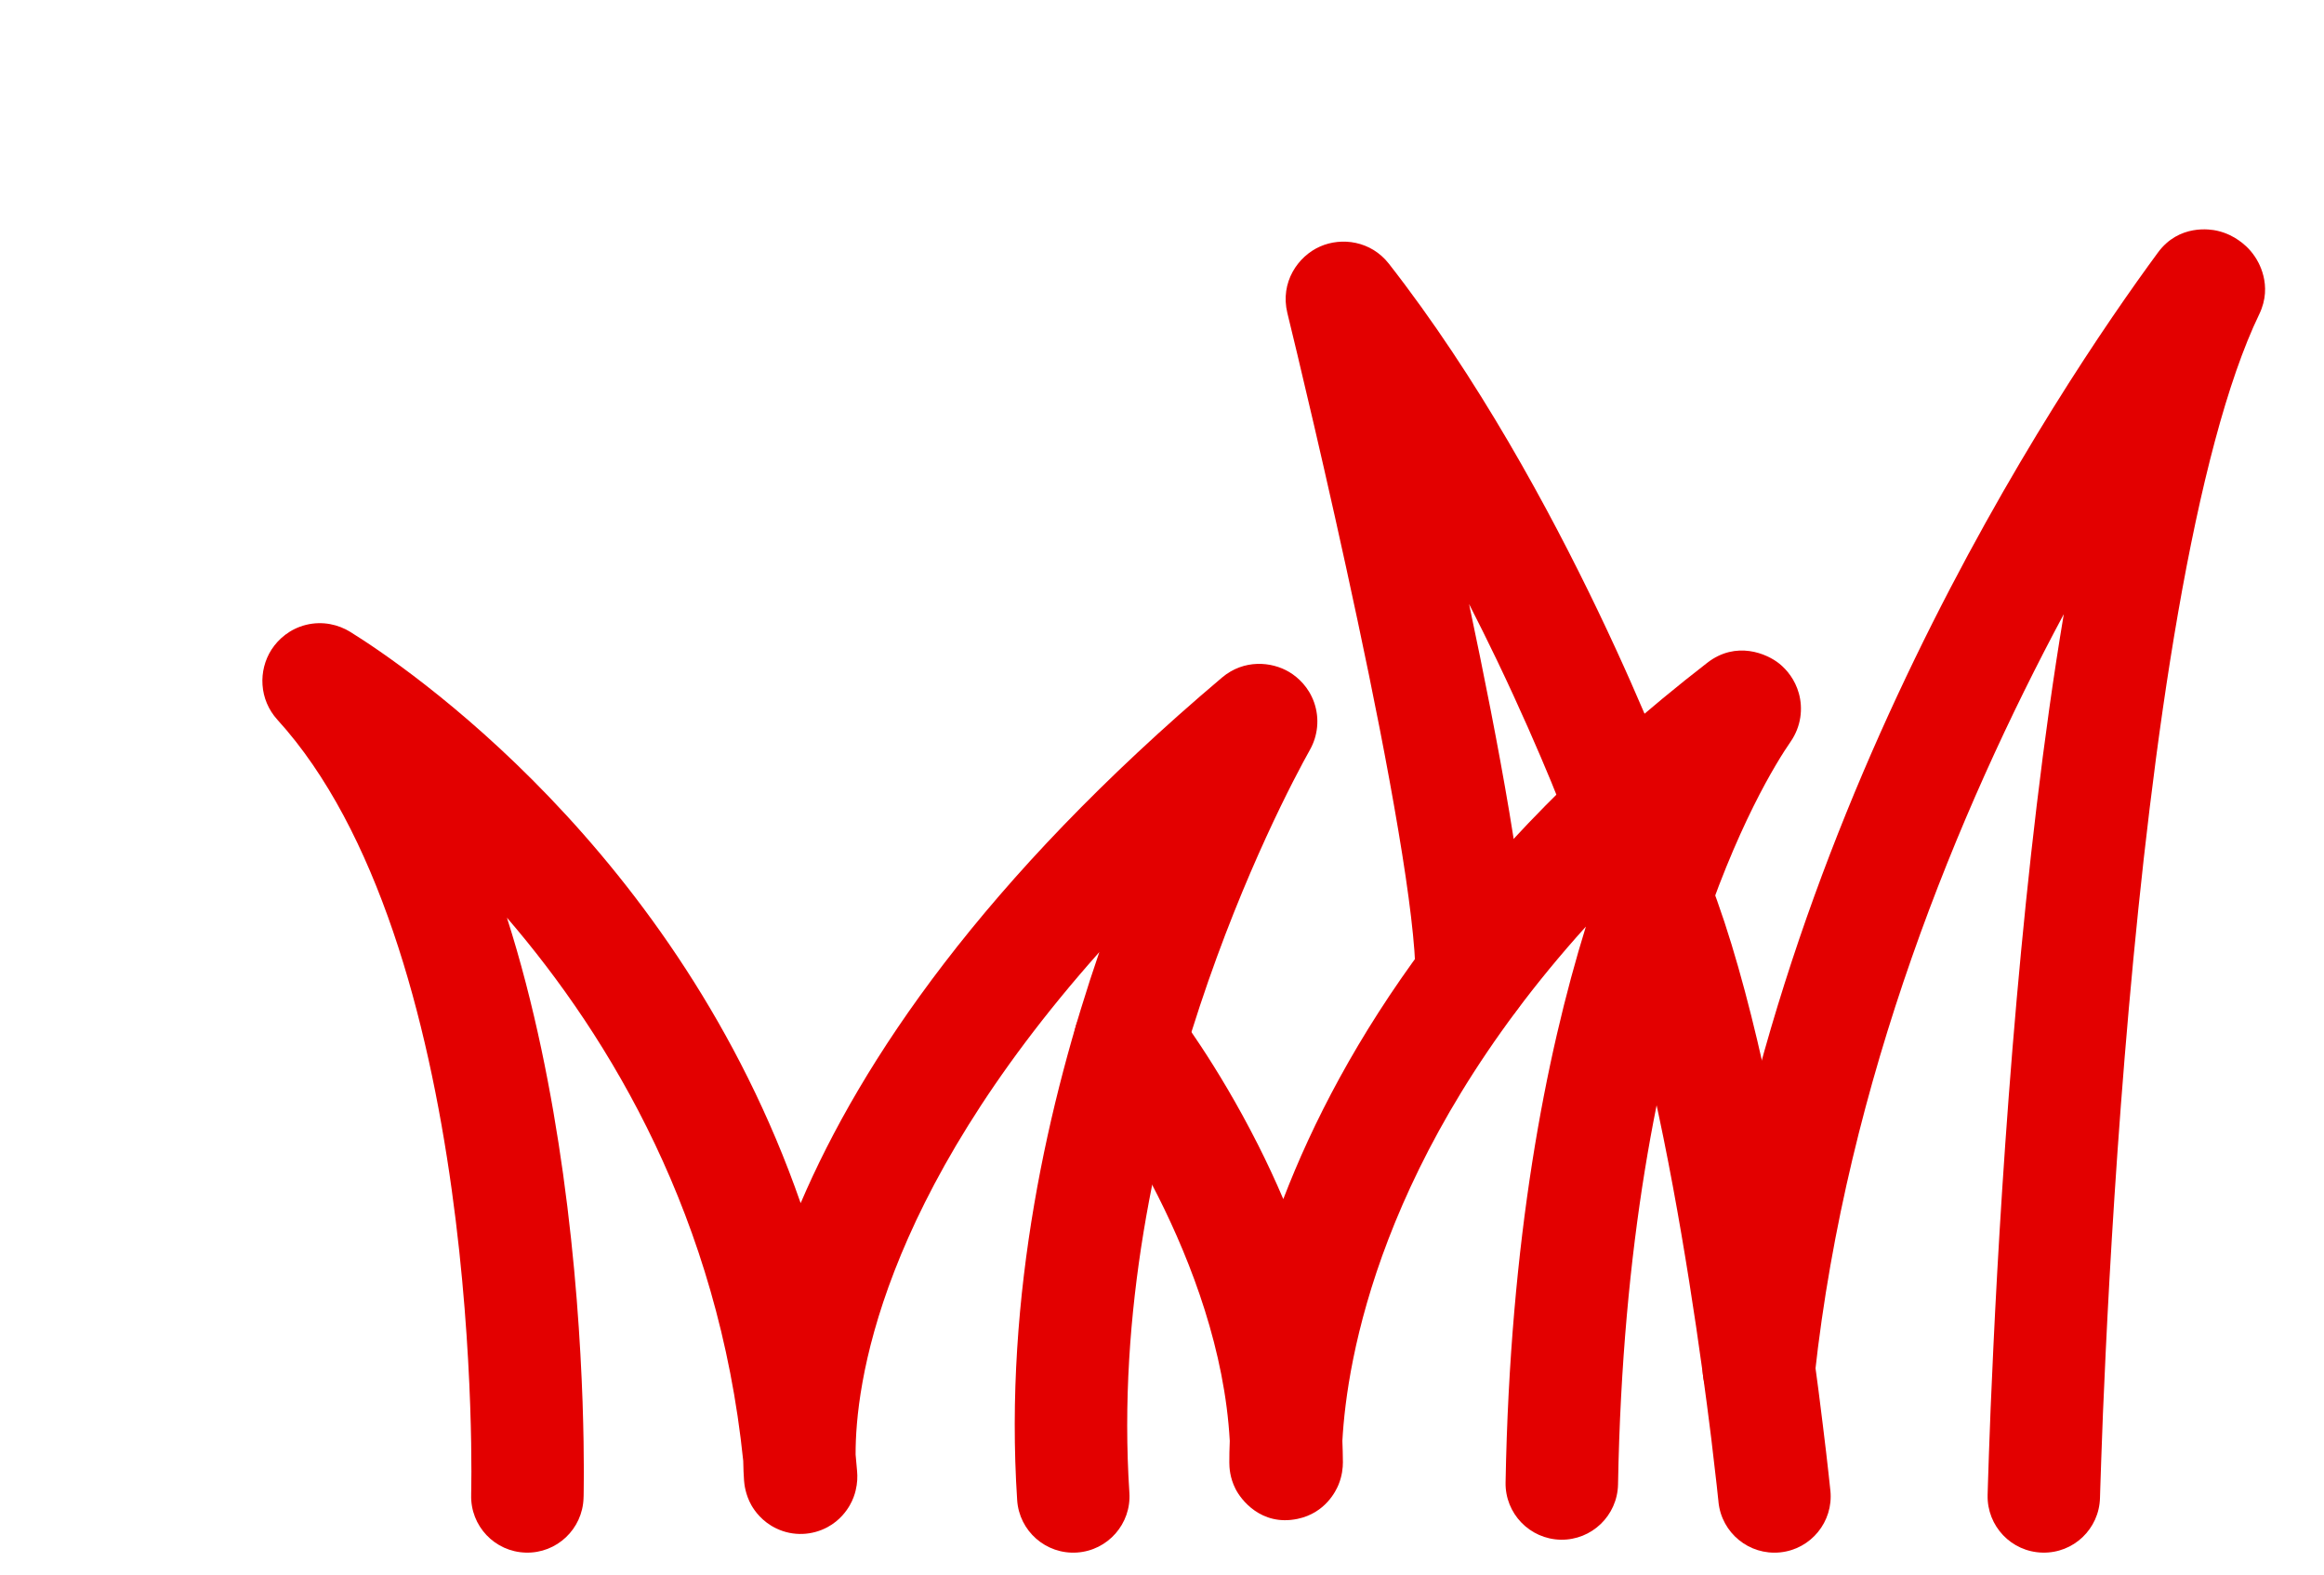
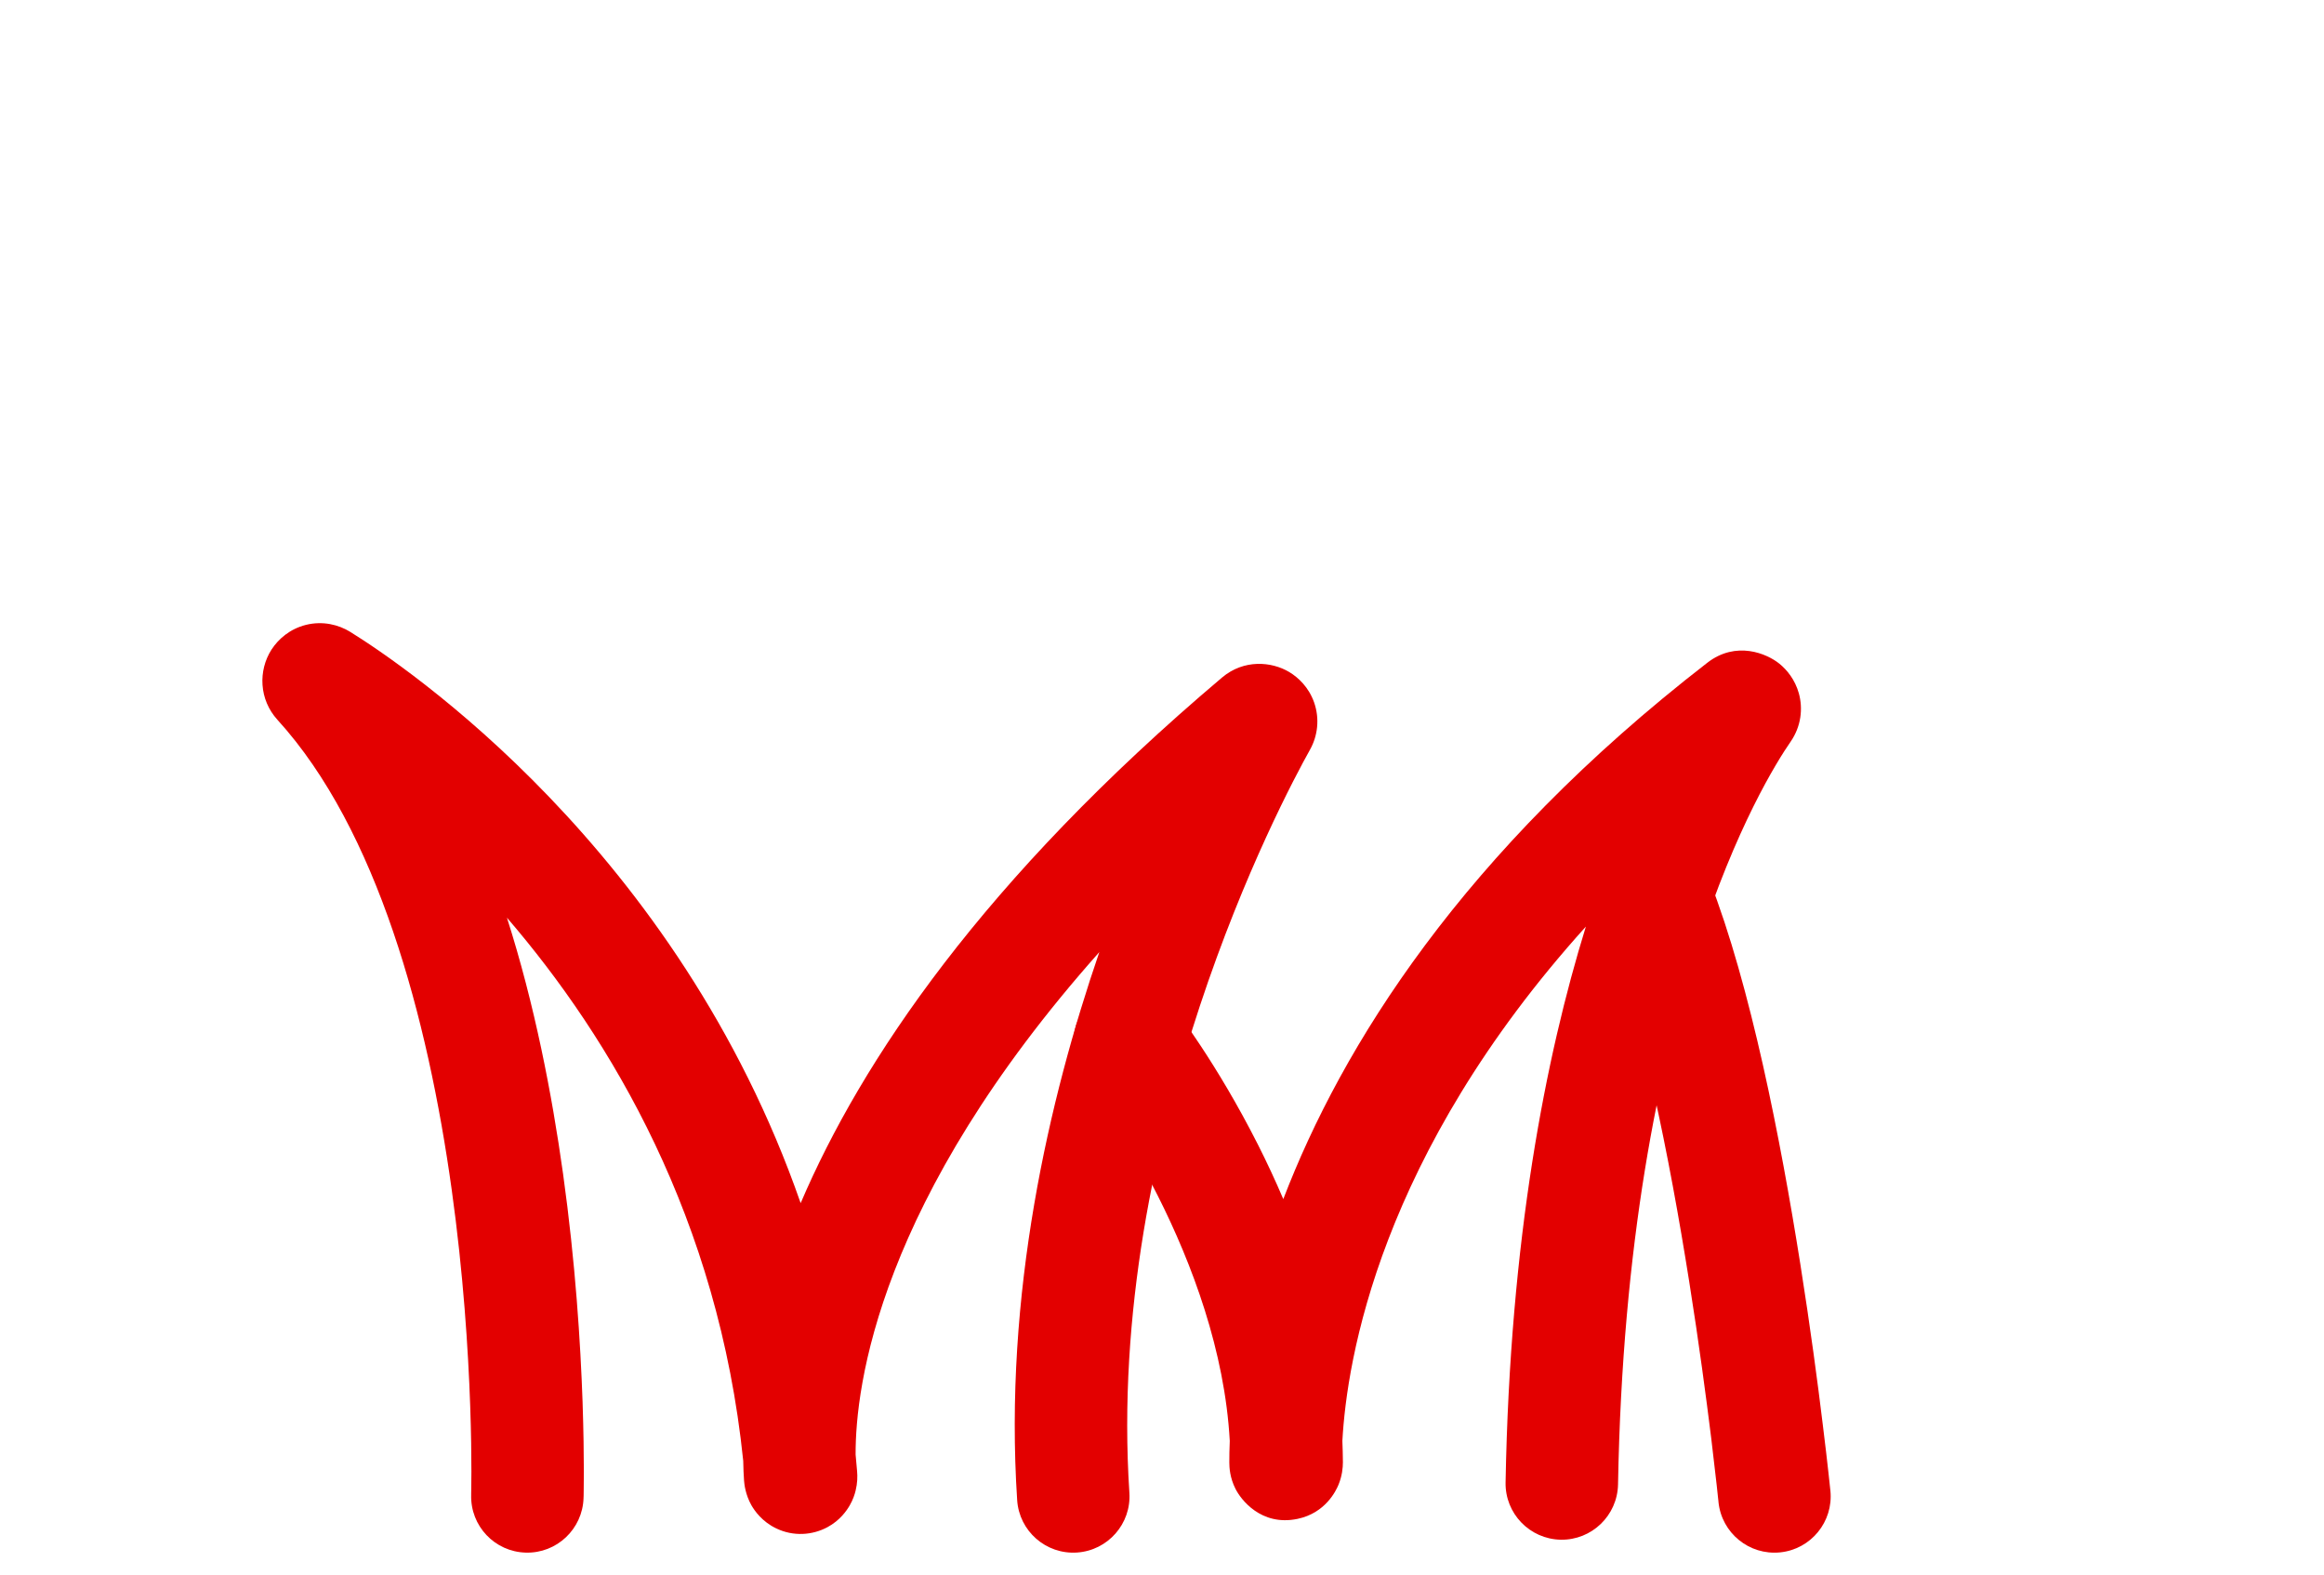
<svg xmlns="http://www.w3.org/2000/svg" width="31" height="21" viewBox="0 0 31 21" fill="none">
  <path fill-rule="evenodd" clip-rule="evenodd" d="M6.762 12.239C7.131 13.395 7.362 14.589 7.511 15.657C7.676 16.841 7.744 17.918 7.771 18.697C7.784 19.088 7.788 19.405 7.788 19.626C7.788 19.737 7.787 19.823 7.786 19.883L7.785 19.953L7.784 19.971L7.784 19.977L7.784 19.978C7.784 19.978 7.784 19.979 7.034 19.958L7.784 19.978C7.772 20.392 7.427 20.719 7.013 20.707C6.599 20.696 6.273 20.351 6.285 19.937L6.285 19.933L6.285 19.919L6.286 19.861C6.287 19.808 6.288 19.729 6.288 19.626C6.288 19.42 6.285 19.12 6.272 18.749C6.246 18.007 6.181 16.984 6.025 15.864C5.707 13.577 5.034 11.065 3.701 9.6C3.455 9.33 3.442 8.943 3.622 8.663C3.713 8.523 3.866 8.388 4.08 8.334C4.305 8.278 4.517 8.331 4.673 8.428C5.388 8.872 9.036 11.322 10.68 16.046C11.488 14.156 13.109 11.735 16.301 9.036C16.594 8.789 16.962 8.823 17.196 8.962C17.32 9.036 17.458 9.167 17.529 9.368C17.606 9.588 17.576 9.816 17.475 9.997C17.085 10.694 14.75 15.109 15.065 19.909C15.092 20.322 14.778 20.679 14.365 20.706C13.952 20.733 13.595 20.42 13.568 20.007C13.388 17.265 13.989 14.665 14.664 12.698C11.716 16.012 11.41 18.487 11.413 19.4C11.42 19.474 11.427 19.549 11.433 19.624C11.439 19.691 11.438 19.78 11.413 19.881C11.401 19.931 11.378 20.002 11.334 20.078C11.294 20.147 11.206 20.277 11.037 20.368C10.836 20.476 10.582 20.494 10.354 20.384C10.164 20.293 10.066 20.149 10.024 20.077C9.942 19.931 9.929 19.796 9.925 19.747C9.92 19.669 9.915 19.581 9.914 19.483C9.582 16.256 8.156 13.859 6.762 12.239ZM9.938 19.748C9.938 19.747 9.938 19.747 9.938 19.746L9.938 19.748Z" fill="#E30000" />
  <path fill-rule="evenodd" clip-rule="evenodd" d="M21.154 12.358C20.617 14.094 20.141 16.526 20.083 19.771C20.075 20.185 20.405 20.527 20.819 20.535C21.233 20.542 21.575 20.212 21.583 19.798C21.698 13.367 23.521 10.418 23.887 9.889C24.025 9.688 24.052 9.451 23.995 9.247C23.944 9.064 23.837 8.935 23.737 8.853C23.57 8.717 23.159 8.541 22.774 8.839C19.501 11.373 17.898 13.96 17.118 15.992C17.008 15.734 16.894 15.492 16.781 15.268C16.504 14.72 16.228 14.269 16.02 13.954C15.916 13.796 15.829 13.671 15.766 13.584C15.735 13.541 15.71 13.507 15.692 13.483L15.67 13.455L15.664 13.446L15.662 13.444L15.661 13.443C15.661 13.443 15.661 13.442 15.069 13.903L15.661 13.443C15.407 13.116 14.935 13.056 14.608 13.311C14.281 13.565 14.222 14.036 14.477 14.363L14.479 14.366L14.492 14.384C14.505 14.4 14.524 14.427 14.55 14.462C14.601 14.534 14.677 14.641 14.768 14.779C14.951 15.057 15.196 15.457 15.442 15.944C15.902 16.856 16.338 18.021 16.404 19.218C16.399 19.327 16.398 19.423 16.398 19.506C16.398 19.572 16.405 19.709 16.481 19.858C16.549 19.994 16.819 20.359 17.308 20.257C17.682 20.179 17.822 19.879 17.853 19.805C17.903 19.685 17.913 19.575 17.913 19.5C17.912 19.405 17.91 19.311 17.906 19.217C17.965 18.139 18.402 15.407 21.154 12.358Z" fill="#E30000" />
  <path fill-rule="evenodd" clip-rule="evenodd" d="M21.832 11.312C22.218 11.162 22.652 11.353 22.803 11.739C23.352 13.147 23.753 15.205 24.015 16.861C24.148 17.7 24.248 18.453 24.314 18.998C24.348 19.27 24.373 19.49 24.39 19.643C24.398 19.719 24.405 19.779 24.409 19.819L24.414 19.866L24.416 19.883C24.416 19.883 24.416 19.883 23.677 19.957L24.416 19.883C24.457 20.295 24.156 20.663 23.744 20.704C23.332 20.745 22.965 20.445 22.923 20.033L22.922 20.019L22.917 19.976C22.913 19.938 22.907 19.881 22.899 19.807C22.883 19.66 22.858 19.446 22.826 19.18C22.76 18.649 22.663 17.913 22.533 17.096C22.271 15.442 21.89 13.527 21.405 12.283C21.255 11.897 21.446 11.463 21.832 11.312Z" fill="#E30000" />
-   <path fill-rule="evenodd" clip-rule="evenodd" d="M17.61 3.287C17.897 3.161 18.287 3.211 18.527 3.518C19.71 5.032 20.664 6.789 21.317 8.151C21.645 8.835 21.901 9.427 22.075 9.849C22.162 10.06 22.229 10.229 22.275 10.346C22.297 10.404 22.315 10.45 22.326 10.481L22.34 10.518L22.344 10.528L22.345 10.532C22.345 10.532 22.346 10.532 21.641 10.791L22.345 10.532C22.488 10.921 22.289 11.352 21.9 11.495C21.511 11.637 21.08 11.438 20.937 11.049C20.937 11.049 20.937 11.049 20.937 11.049L20.937 11.048L20.934 11.041L20.923 11.011C20.913 10.984 20.897 10.942 20.876 10.889C20.834 10.781 20.771 10.622 20.689 10.421C20.523 10.02 20.279 9.455 19.965 8.8C19.85 8.561 19.727 8.312 19.596 8.056C19.795 8.996 19.988 9.968 20.132 10.826C20.277 11.693 20.383 12.494 20.381 13.028C20.379 13.442 20.042 13.776 19.627 13.774C19.213 13.773 18.879 13.435 18.881 13.021C18.882 12.631 18.799 11.945 18.652 11.075C18.509 10.221 18.314 9.238 18.11 8.282C17.704 6.369 17.272 4.582 17.172 4.174C17.073 3.765 17.313 3.417 17.61 3.287Z" fill="#E30000" />
-   <path fill-rule="evenodd" clip-rule="evenodd" d="M30.075 3.418C30.116 3.477 30.325 3.799 30.137 4.189C29.709 5.076 29.348 6.487 29.054 8.171C28.764 9.835 28.551 11.701 28.396 13.455C28.241 15.208 28.145 16.84 28.088 18.034C28.059 18.63 28.04 19.117 28.029 19.454C28.023 19.623 28.019 19.754 28.016 19.842L28.013 19.943L28.012 19.976C28.002 20.39 27.659 20.718 27.244 20.707C26.83 20.697 26.503 20.354 26.513 19.939L27.152 19.955C26.513 19.939 26.513 19.94 26.513 19.939L26.514 19.903L26.517 19.798C26.519 19.707 26.524 19.573 26.53 19.402C26.541 19.059 26.561 18.566 26.59 17.962C26.647 16.754 26.744 15.102 26.901 13.323C27.05 11.642 27.253 9.84 27.529 8.191C26.12 10.82 24.639 14.392 24.207 18.338C24.162 18.749 23.792 19.047 23.38 19.002C22.968 18.957 22.671 18.586 22.716 18.175C23.493 11.067 27.454 5.177 28.785 3.368C29.067 2.985 29.49 3.058 29.573 3.077C29.704 3.106 29.803 3.163 29.861 3.204C29.922 3.246 30.005 3.314 30.075 3.418Z" fill="#E30000" />
</svg>